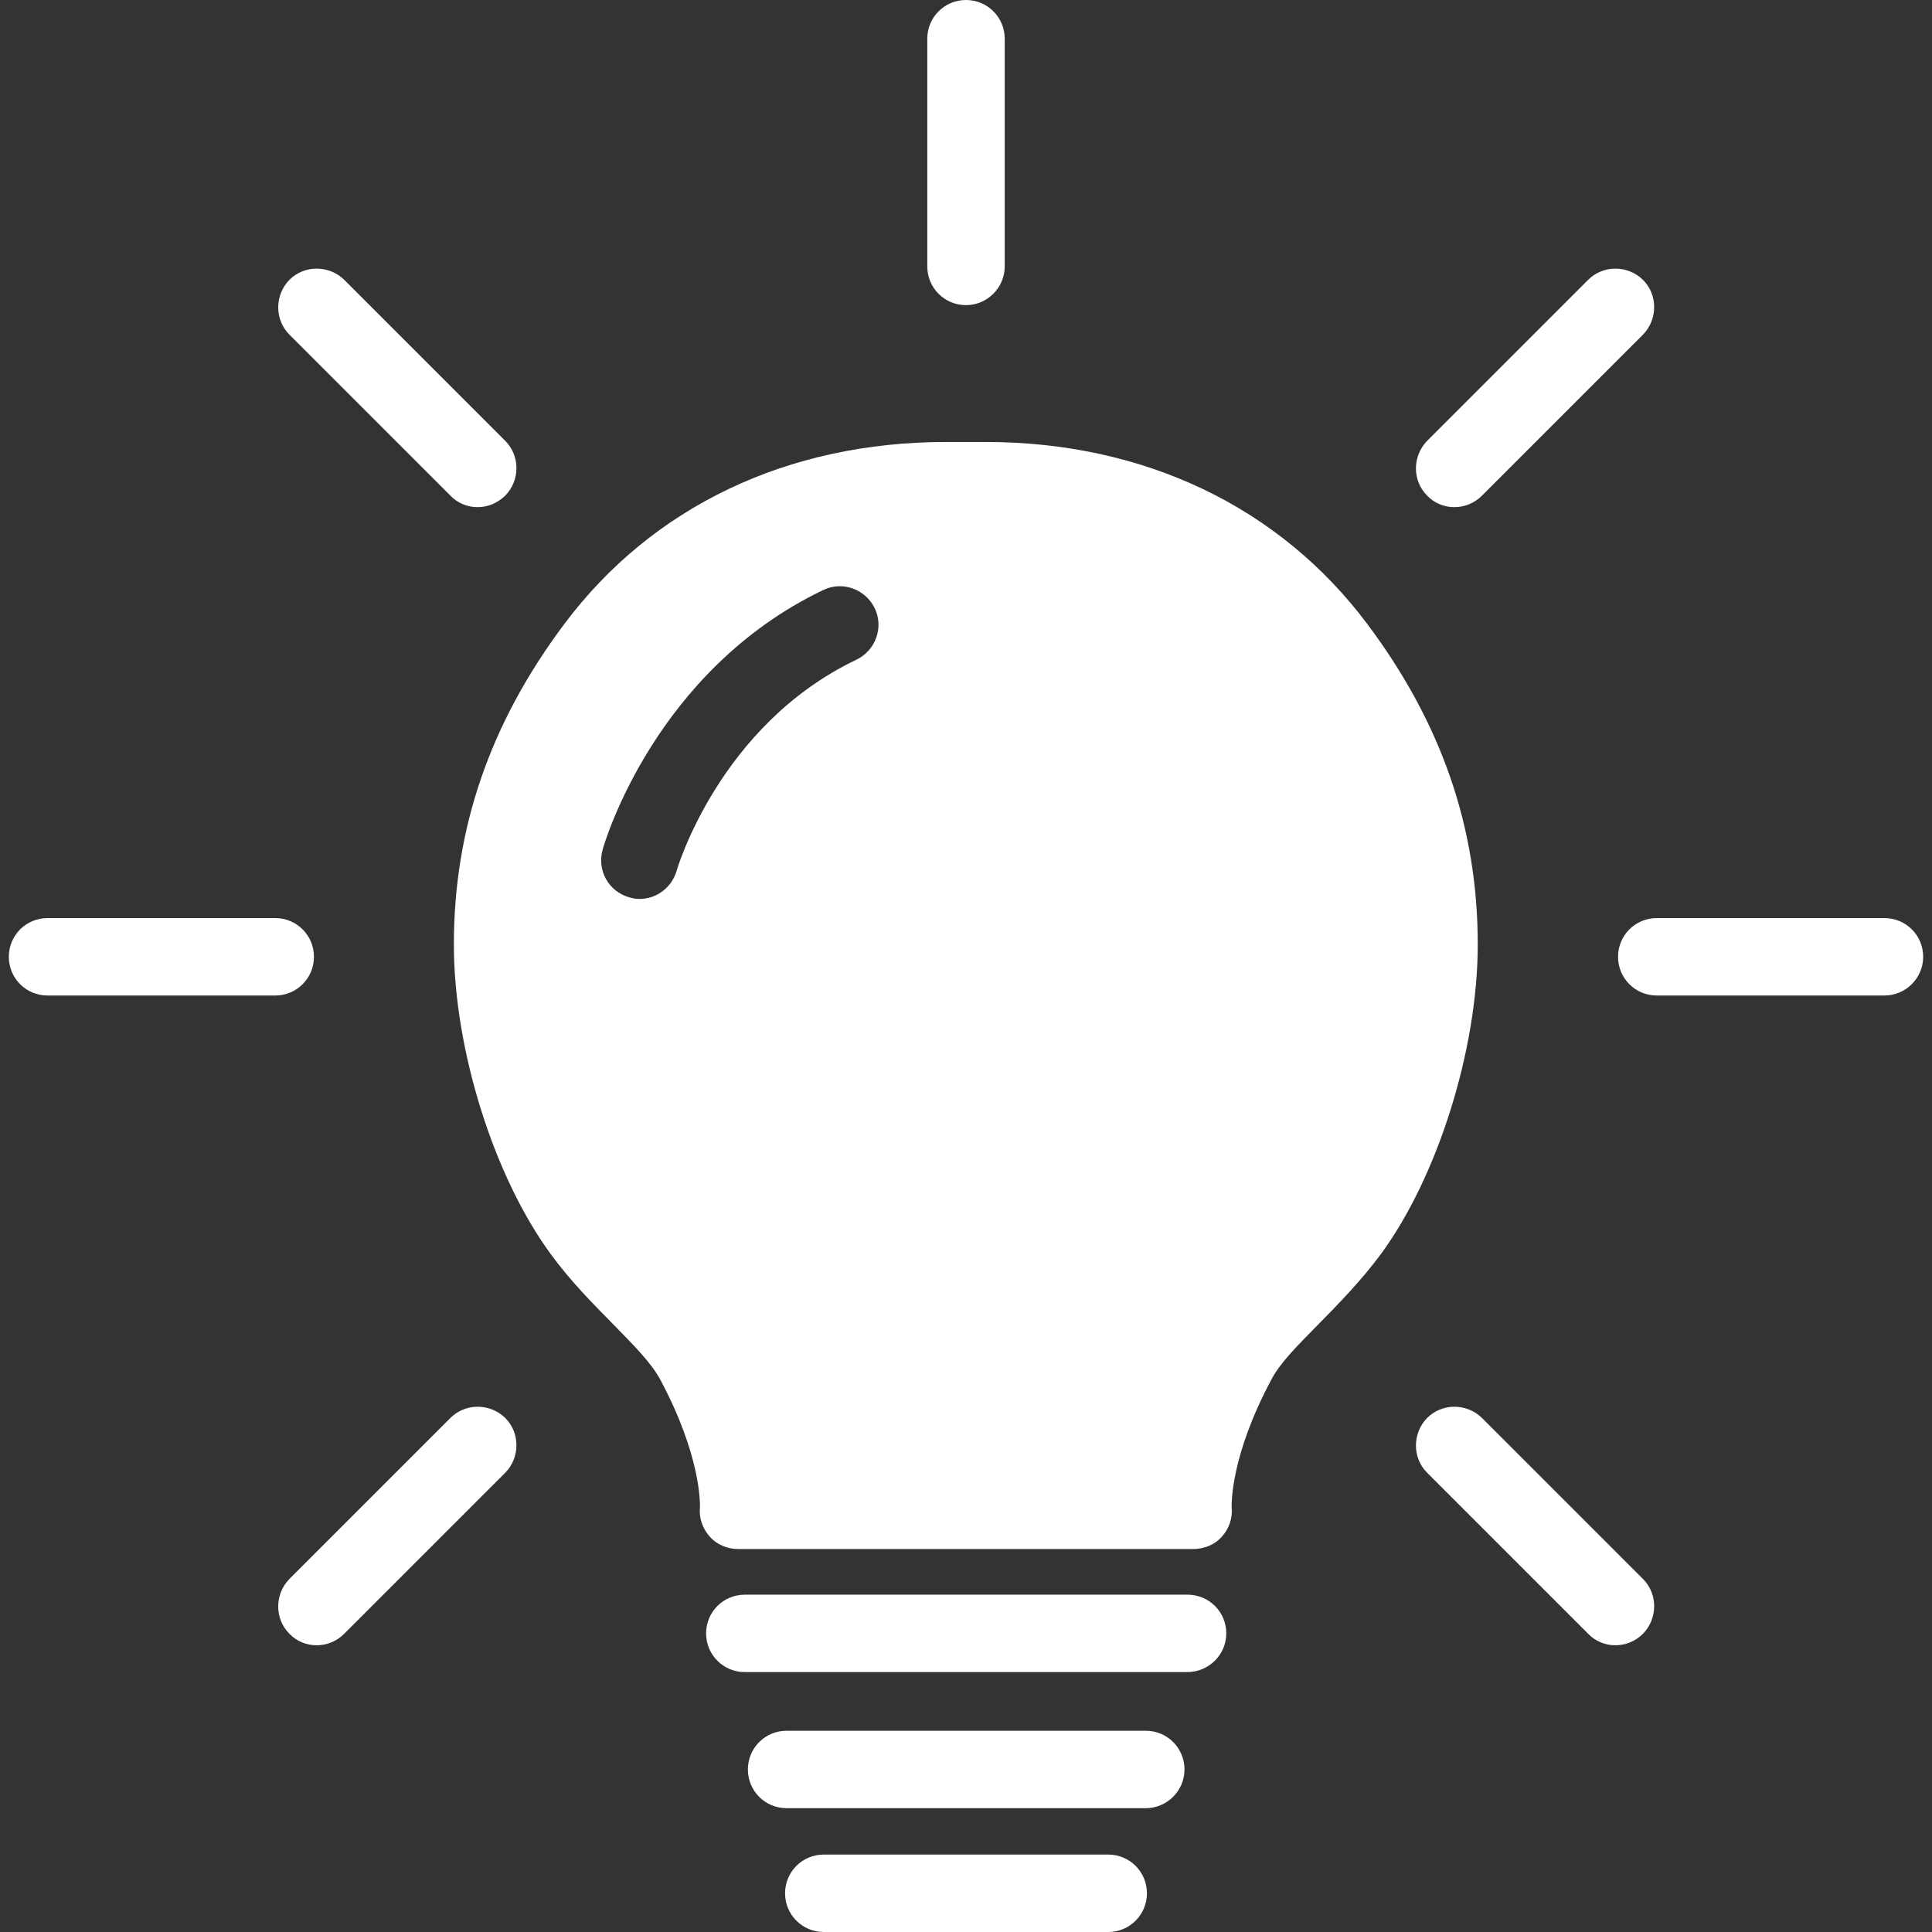
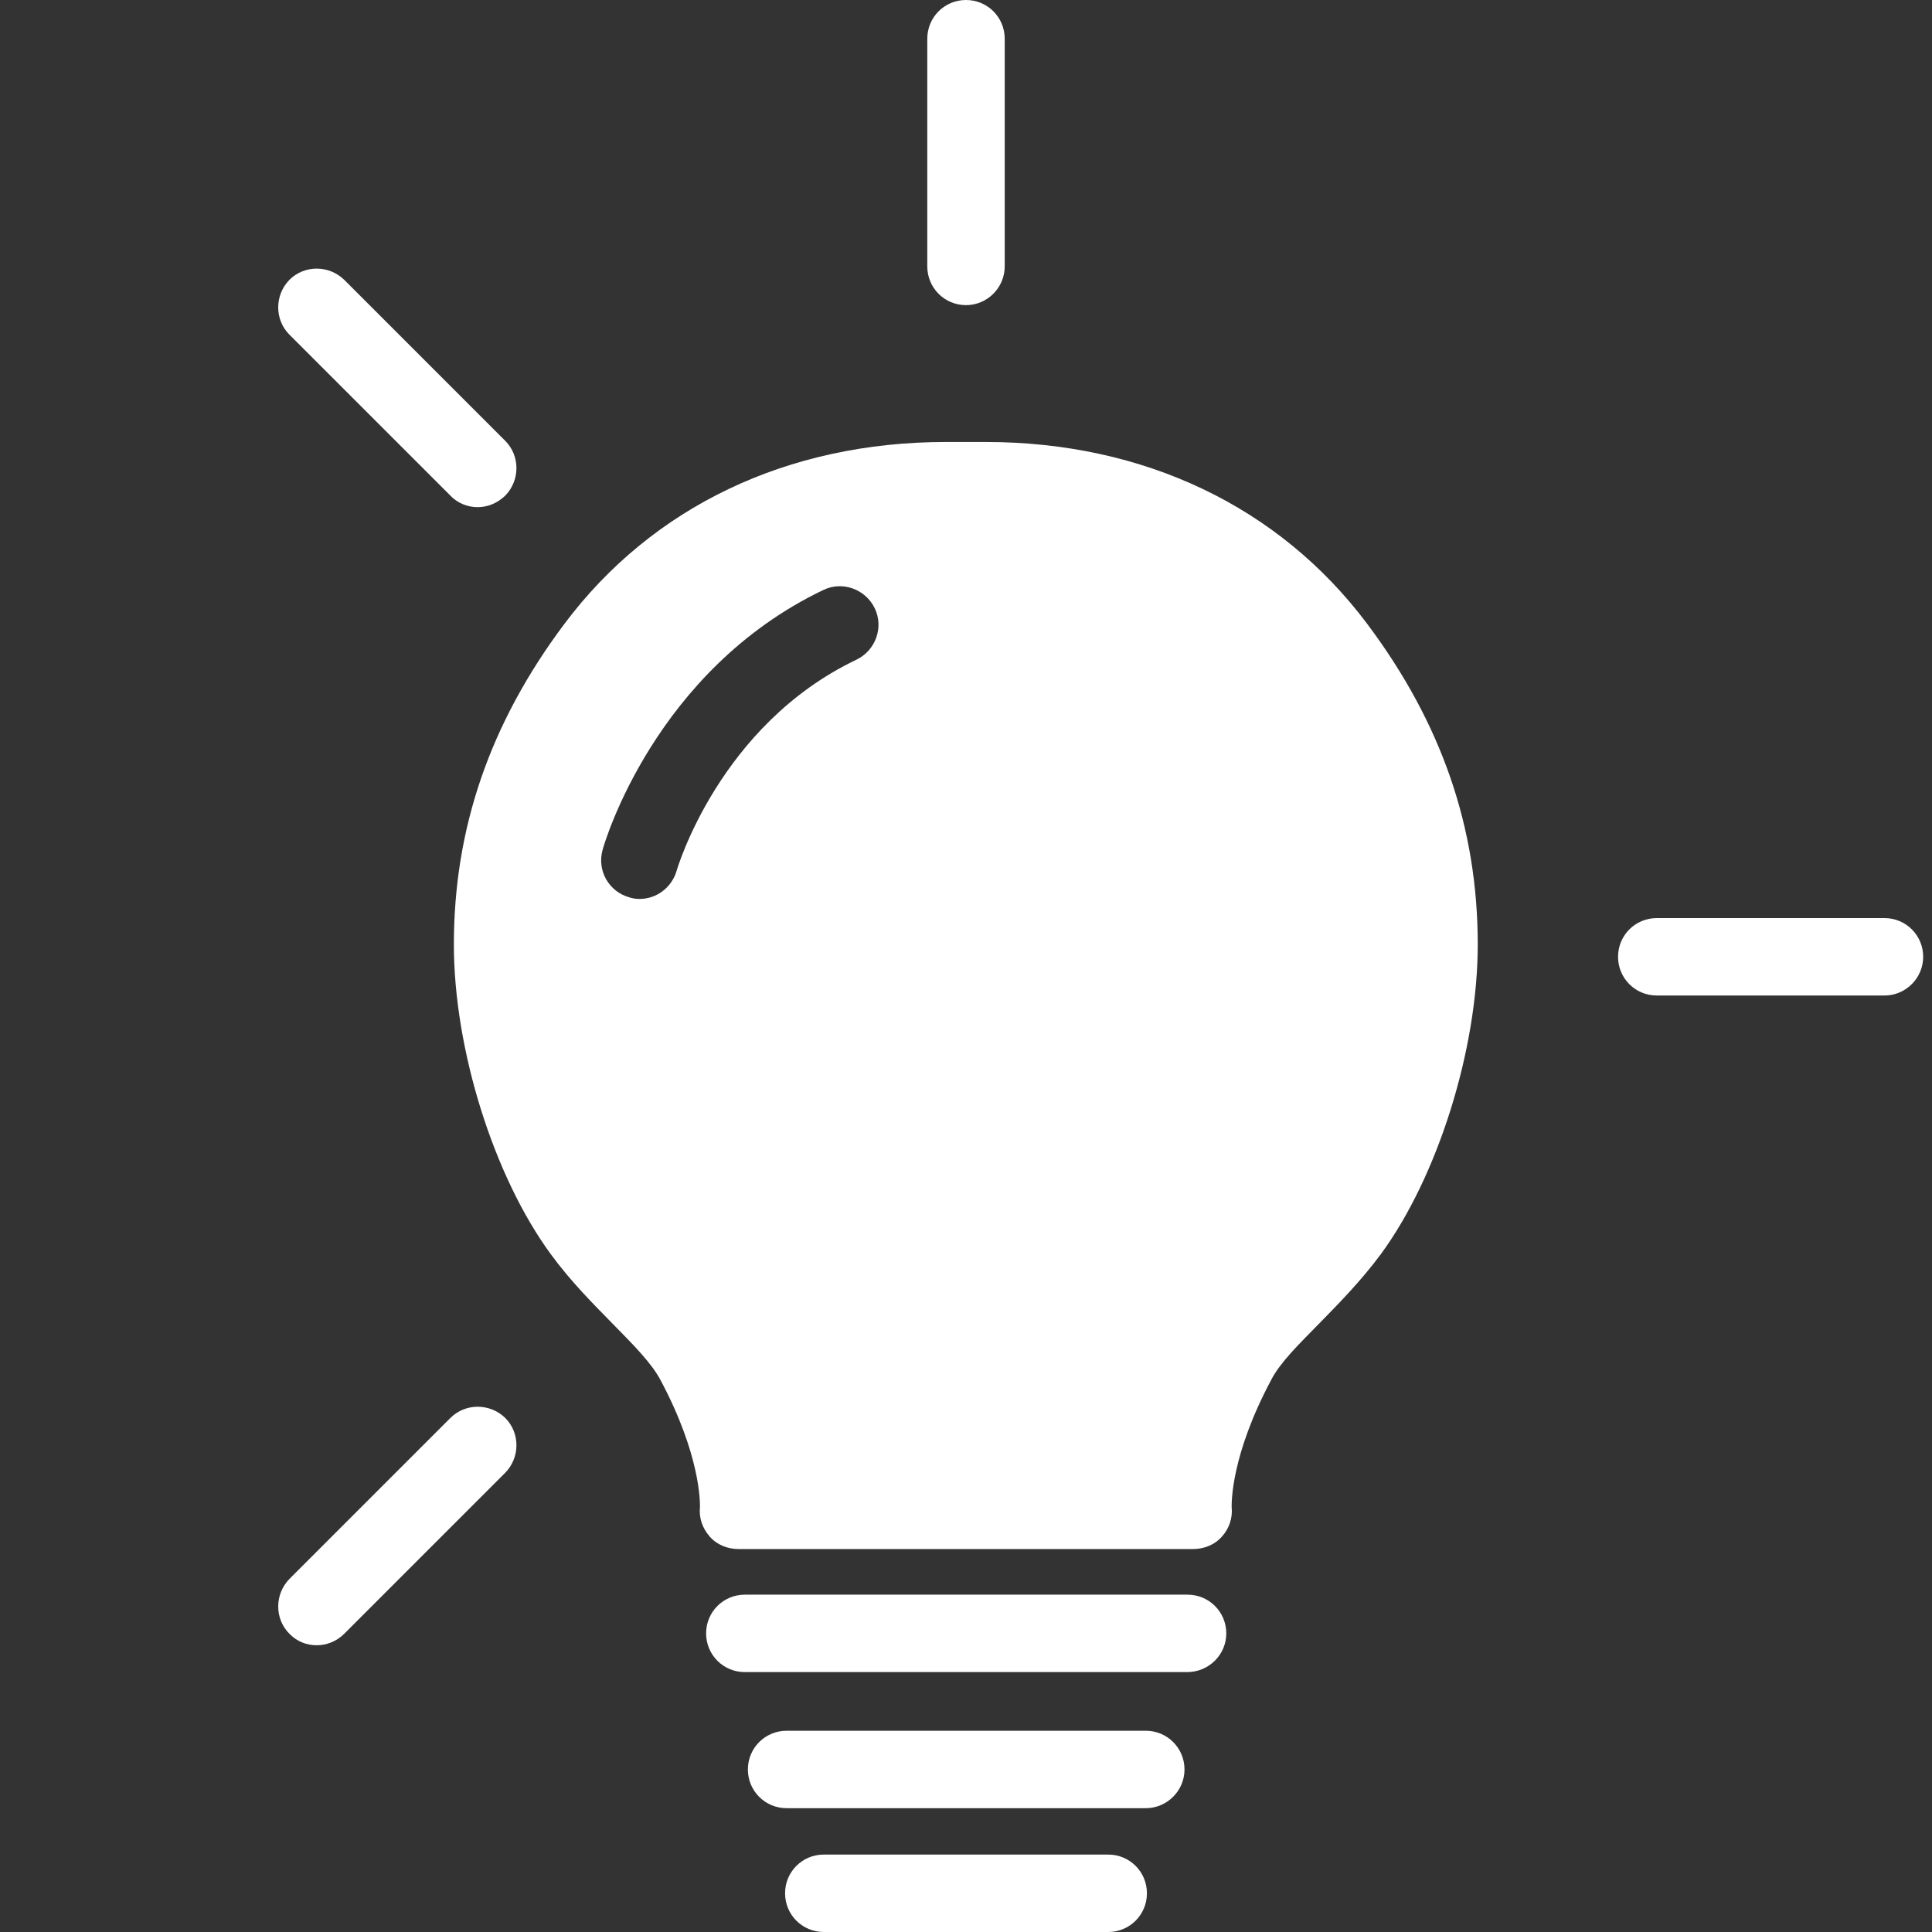
<svg xmlns="http://www.w3.org/2000/svg" version="1.1" id="Calque_1" x="0px" y="0px" viewBox="0 0 504 504" style="enable-background:new 0 0 504 504;" xml:space="preserve">
  <rect x="0" y="0" width="504" height="504" fill="#333333" stroke="none" />
  <style type="text/css">
	.st0{fill:#FFFFFF;}
	.st1{fill:#E4051F;}
</style>
  <g>
    <path class="st0" d="M309.7,436.2H194.3c-5.6,0-10.1-4.5-10.1-10.1s4.5-10.1,10.1-10.1h115.5c5.6,0,10.1,4.5,10.1,10.1   S315.3,436.2,309.7,436.2z" />
    <path class="st0" d="M298.9,471.7h-93.7c-5.6,0-10.1-4.5-10.1-10.1s4.5-10.1,10.1-10.1h93.7c5.6,0,10.1,4.5,10.1,10.1   S304.4,471.7,298.9,471.7z" />
    <path class="st0" d="M289.1,504h-74.2c-5.6,0-10.1-4.5-10.1-10.1s4.5-10.1,10.1-10.1h74.2c5.6,0,10.1,4.5,10.1,10.1   S294.7,504,289.1,504z" />
    <g>
-       <path class="st0" d="M71.8,259.7H12.4c-5.6,0-10.1-4.5-10.1-10.1c0-5.6,4.5-10.1,10.1-10.1h59.4c5.6,0,10.1,4.5,10.1,10.1    C81.9,255.2,77.4,259.7,71.8,259.7z" />
      <path class="st0" d="M491.6,259.7h-59.4c-5.6,0-10.1-4.5-10.1-10.1c0-5.6,4.5-10.1,10.1-10.1h59.4c5.6,0,10.1,4.5,10.1,10.1    C501.7,255.2,497.1,259.7,491.6,259.7z" />
    </g>
    <g>
      <path class="st0" d="M124.6,132.3c-2.6,0-5.2-1-7.1-3l-42-42c-3.9-3.9-3.9-10.3,0-14.3c3.9-3.9,10.3-3.9,14.3,0l42,42    c3.9,3.9,3.9,10.3,0,14.3C129.7,131.3,127.2,132.3,124.6,132.3z" />
-       <path class="st0" d="M421.4,429.2c-2.6,0-5.2-1-7.1-3l-42-42c-3.9-3.9-3.9-10.3,0-14.3c3.9-3.9,10.3-3.9,14.3,0l42,42    c3.9,3.9,3.9,10.3,0,14.3C426.6,428.2,424,429.2,421.4,429.2z" />
    </g>
    <g>
      <path class="st0" d="M252,79.6c-5.6,0-10.1-4.5-10.1-10.1V10.1C241.9,4.5,246.4,0,252,0c5.6,0,10.1,4.5,10.1,10.1v59.4    C262.1,75,257.6,79.6,252,79.6z" />
    </g>
    <g>
      <path class="st0" d="M82.6,429.2c-2.6,0-5.2-1-7.1-3c-3.9-3.9-3.9-10.3,0-14.3l42-42c3.9-3.9,10.3-3.9,14.3,0    c3.9,3.9,3.9,10.3,0,14.3l-42,42C87.8,428.2,85.2,429.2,82.6,429.2z" />
-       <path class="st0" d="M379.4,132.3c-2.6,0-5.2-1-7.1-3c-3.9-3.9-3.9-10.3,0-14.3l42-42c3.9-3.9,10.3-3.9,14.3,0    c3.9,3.9,3.9,10.3,0,14.3l-42,42C384.6,131.3,382,132.3,379.4,132.3z" />
    </g>
    <path class="st0" d="M311.2,404.1l-118.5,0c-2.9,0-5.7-1.1-7.6-3.3c-1.9-2.2-2.8-4.9-2.5-7.7c0-1.1,0.2-13.4-10.3-33.1   c-2.4-4.5-7.1-9.2-12.5-14.7c-5.1-5.2-10.9-11-16.1-18.1c-14.9-20.3-25.3-53.5-25.3-80.8c0-30.3,9.4-57.7,28.8-83.6   c22.9-30.6,58.2-47.5,99.6-47.5h10.3c41.3,0,76.7,16.9,99.6,47.5c19.4,25.9,28.8,53.2,28.8,83.6c0,27.3-10.4,60.5-25.3,80.8   c-5.2,7-11,12.9-16.1,18.1c-5.4,5.5-10.2,10.2-12.5,14.7c-10.5,19.7-10.3,32-10.3,33.1c0.3,2.8-0.6,5.6-2.5,7.7   C316.9,403,314.1,404.1,311.2,404.1z M176.5,227.2c0.1-0.4,11.1-38,46.9-55.1c5-2.4,7.2-8.4,4.8-13.4c-2.4-5-8.4-7.2-13.4-4.8   c-43.9,21-57.1,65.9-57.6,67.8c-1.5,5.4,1.6,10.9,7,12.4c0.9,0.3,1.8,0.4,2.7,0.4C171.2,234.5,175.2,231.6,176.5,227.2z" />
  </g>
</svg>